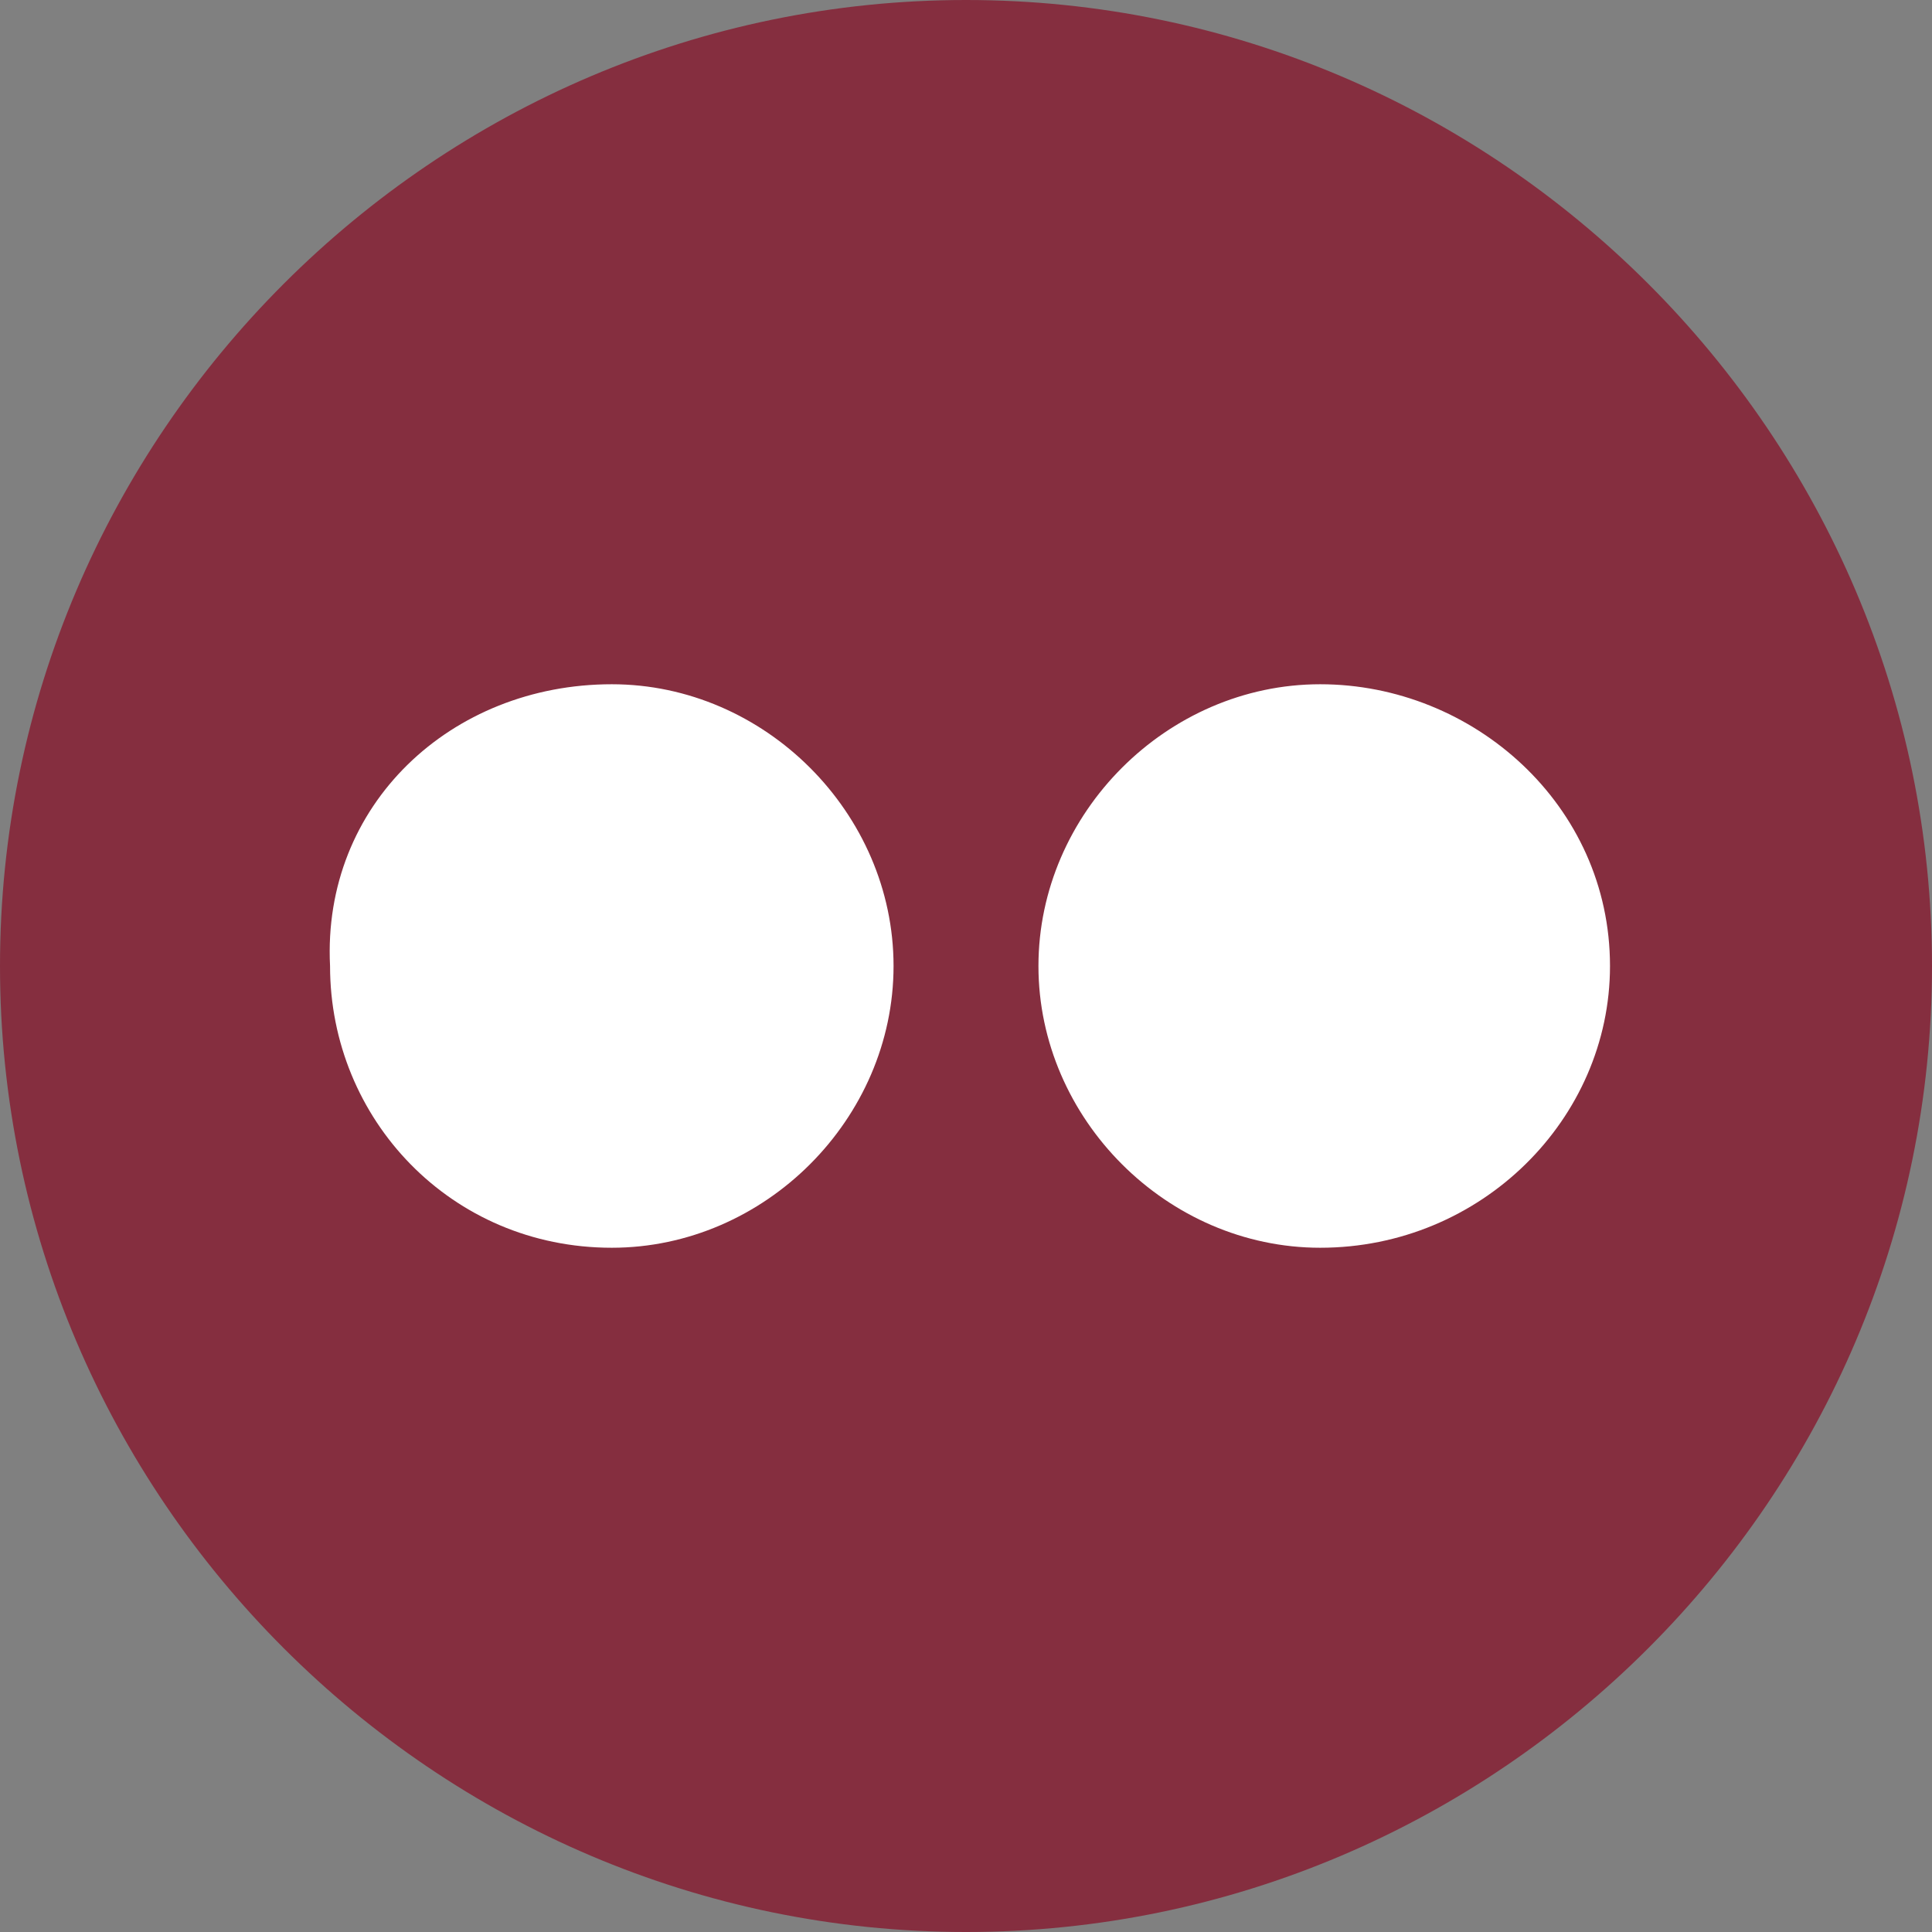
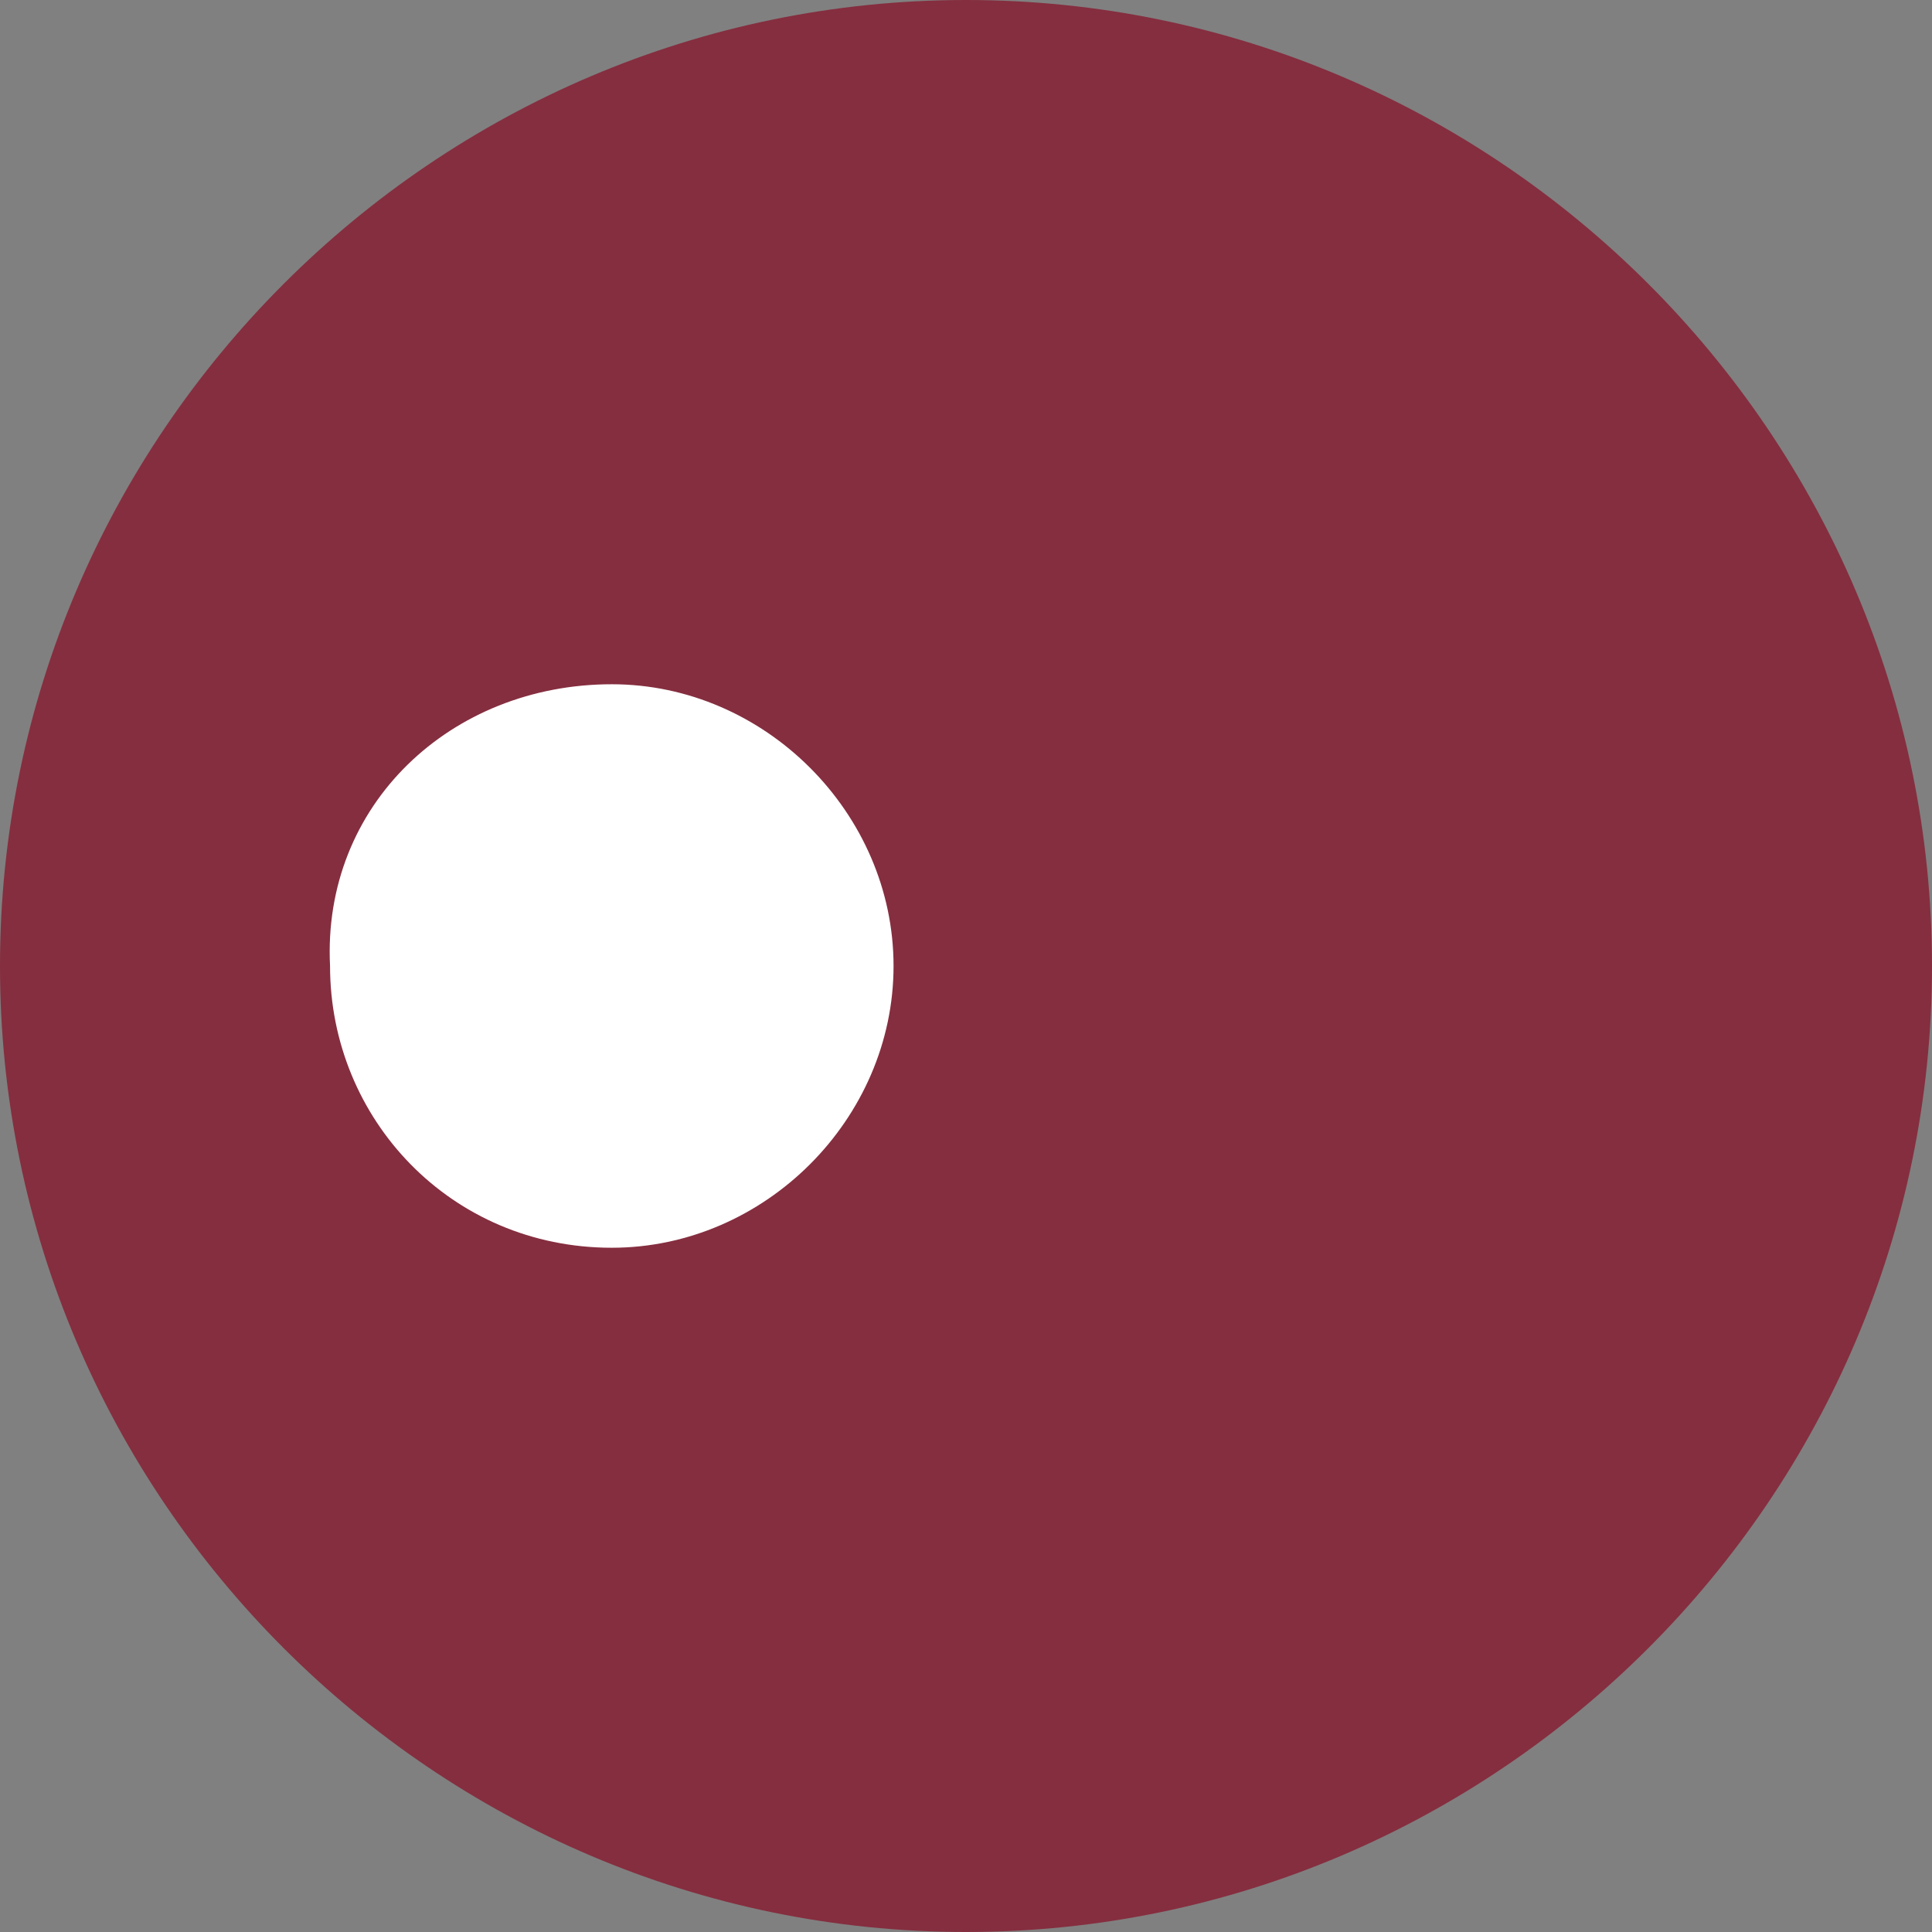
<svg xmlns="http://www.w3.org/2000/svg" width="24" height="24" viewBox="0 0 24 24" fill="none">
  <rect x="0" y="0" width="24" height="24" fill="#808080" stroke="none" />
  <g clip-path="url(#clip0_400_7015)">
    <path fill-rule="evenodd" clip-rule="evenodd" d="M12 0C5.4 0 0 5.4 0 12C0 18.6 5.4 24 12 24C18.6 24 24 18.6 24 12C24 5.4 18.6 0 12 0Z" fill="#852E3F" />
-     <path fill-rule="evenodd" clip-rule="evenodd" d="M16.4 15.5C14.5 15.5 12.9 13.9 12.9 12C12.9 10.1 14.5 8.5 16.4 8.5C18.3 8.5 20 10 20 12C20 13.9 18.4 15.5 16.4 15.5Z" fill="white" />
    <path fill-rule="evenodd" clip-rule="evenodd" d="M7.6 15.5C5.6 15.5 4.1 13.9 4.1 12C4 10 5.6 8.5 7.6 8.5C9.5 8.5 11.1 10.1 11.1 12C11.1 13.9 9.5 15.5 7.6 15.5Z" fill="white" />
  </g>
  <defs>
    <clipPath id="clip0_400_7015">
      <rect width="24" height="24" fill="white" />
    </clipPath>
  </defs>
</svg>